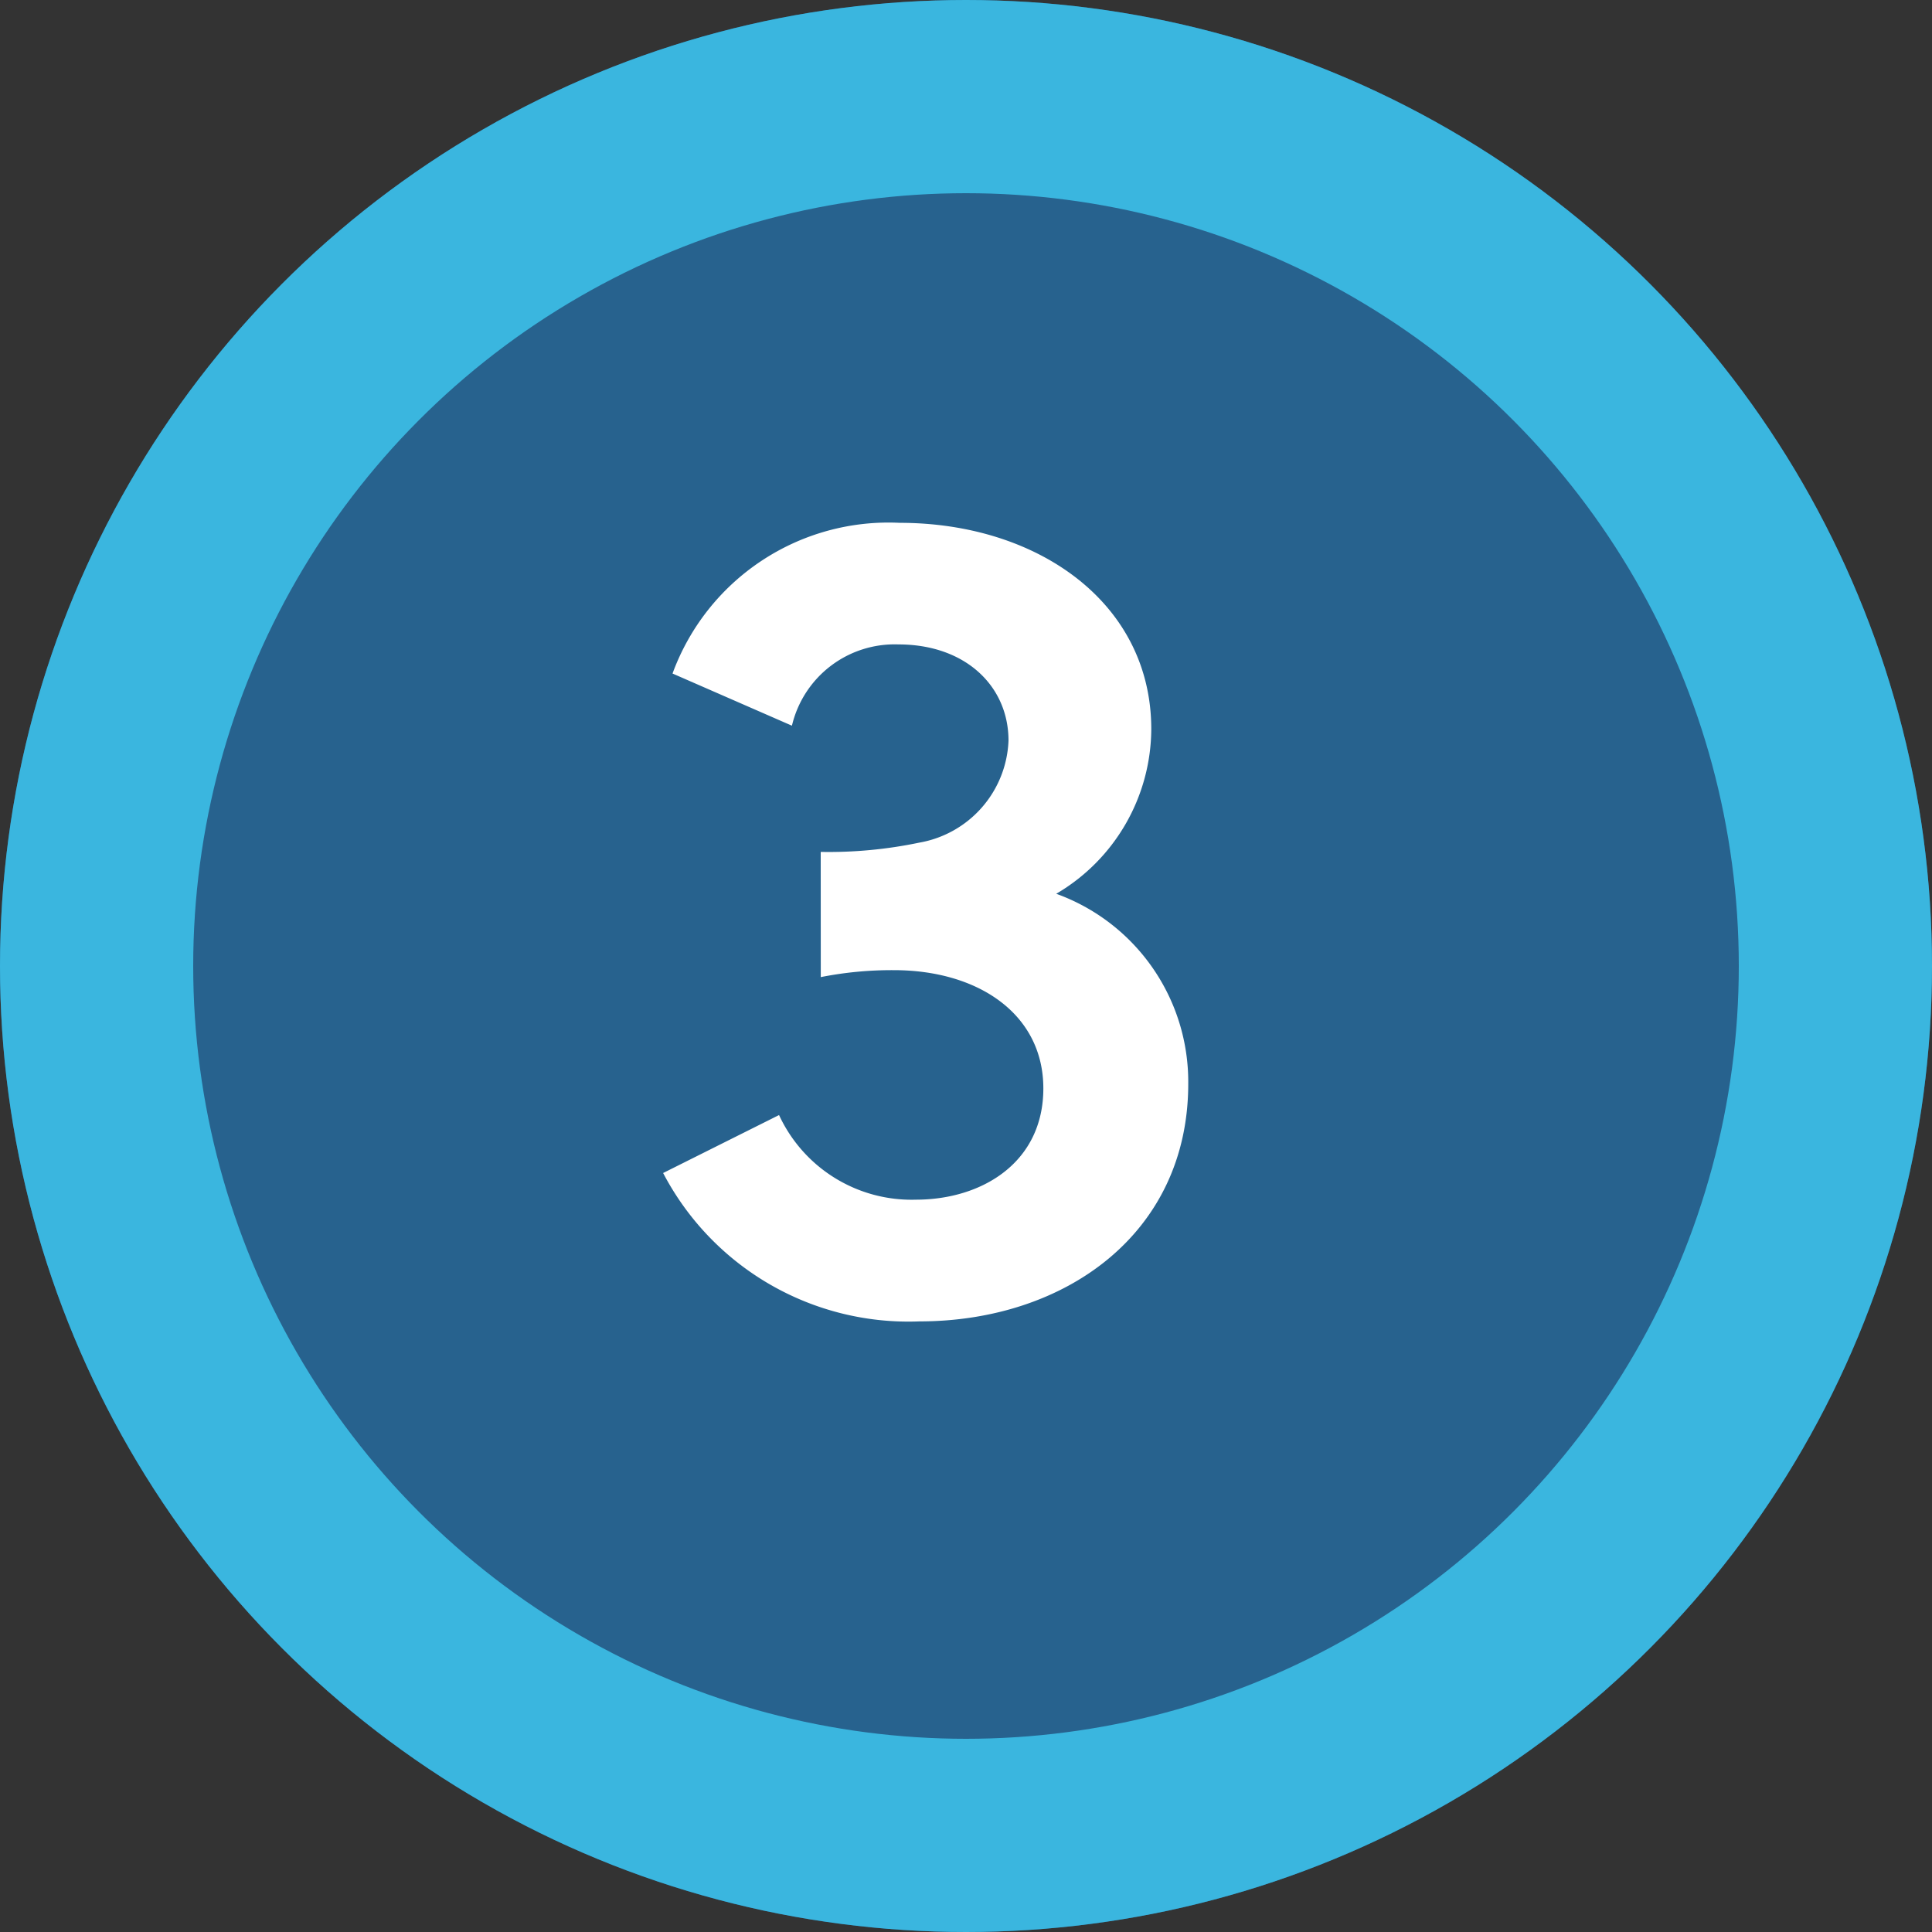
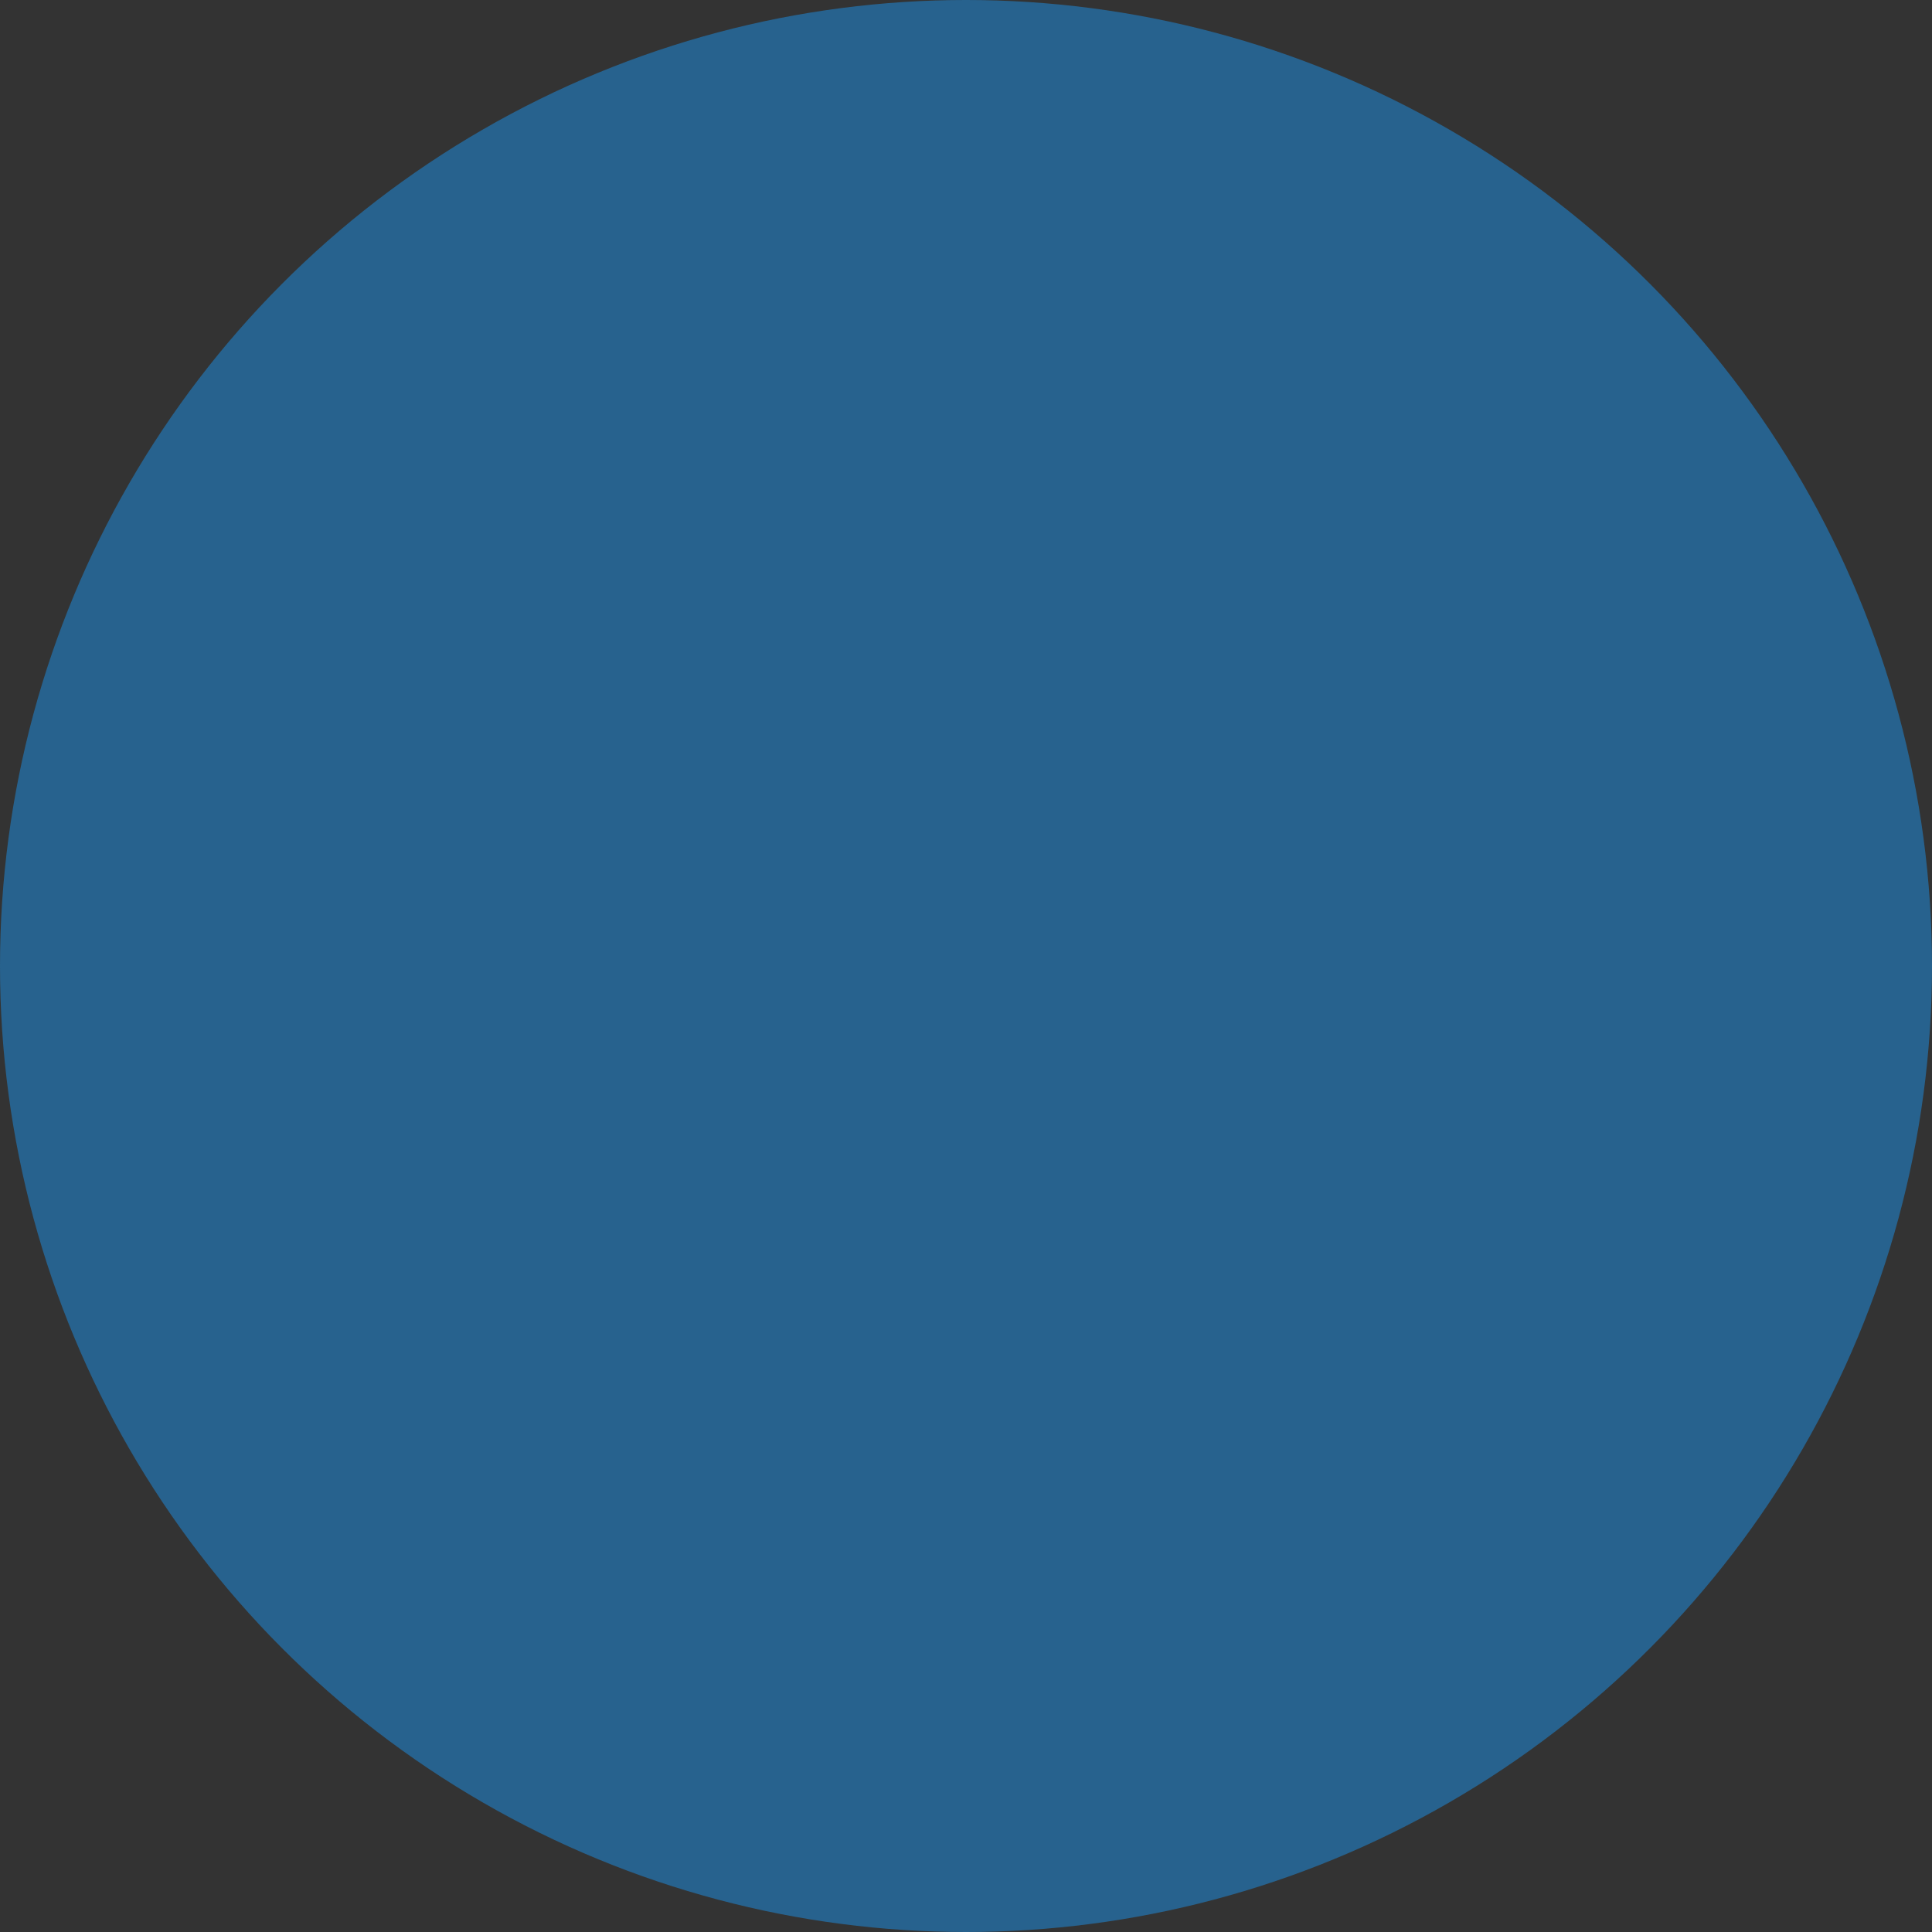
<svg xmlns="http://www.w3.org/2000/svg" width="60" height="60" viewBox="0 0 60 60">
  <rect x="0" y="0" width="60" height="60" fill="#333333" stroke="none" />
  <g id="icon-3" transform="translate(-2796 -1236)">
    <g id="Ellipse_113" data-name="Ellipse 113" transform="translate(2796 1236)" fill="#27628e" stroke="#3ab6df" stroke-width="6">
      <circle cx="30" cy="30" r="30" stroke="none" />
-       <circle cx="30" cy="30" r="27" fill="none" />
    </g>
-     <path id="Path_888" data-name="Path 888" d="M21.49,18.74a11.307,11.307,0,0,1,2.268-.216c2.628,0,4.644,1.368,4.644,3.672s-1.908,3.456-3.96,3.456a4.534,4.534,0,0,1-4.248-2.628l-3.6,1.8a8.6,8.6,0,0,0,7.956,4.608c4.536,0,8.352-2.736,8.352-7.38a6.208,6.208,0,0,0-4.1-5.9,5.96,5.96,0,0,0,2.952-5.112c0-3.924-3.528-6.408-7.812-6.408a7.143,7.143,0,0,0-7.056,4.68l3.708,1.62A3.278,3.278,0,0,1,23.9,8.408c2.088,0,3.42,1.3,3.42,2.988a3.348,3.348,0,0,1-2.772,3.168,13.755,13.755,0,0,1-3.06.288Z" transform="translate(2800 1247.605)" fill="#fff" />
  </g>
</svg>